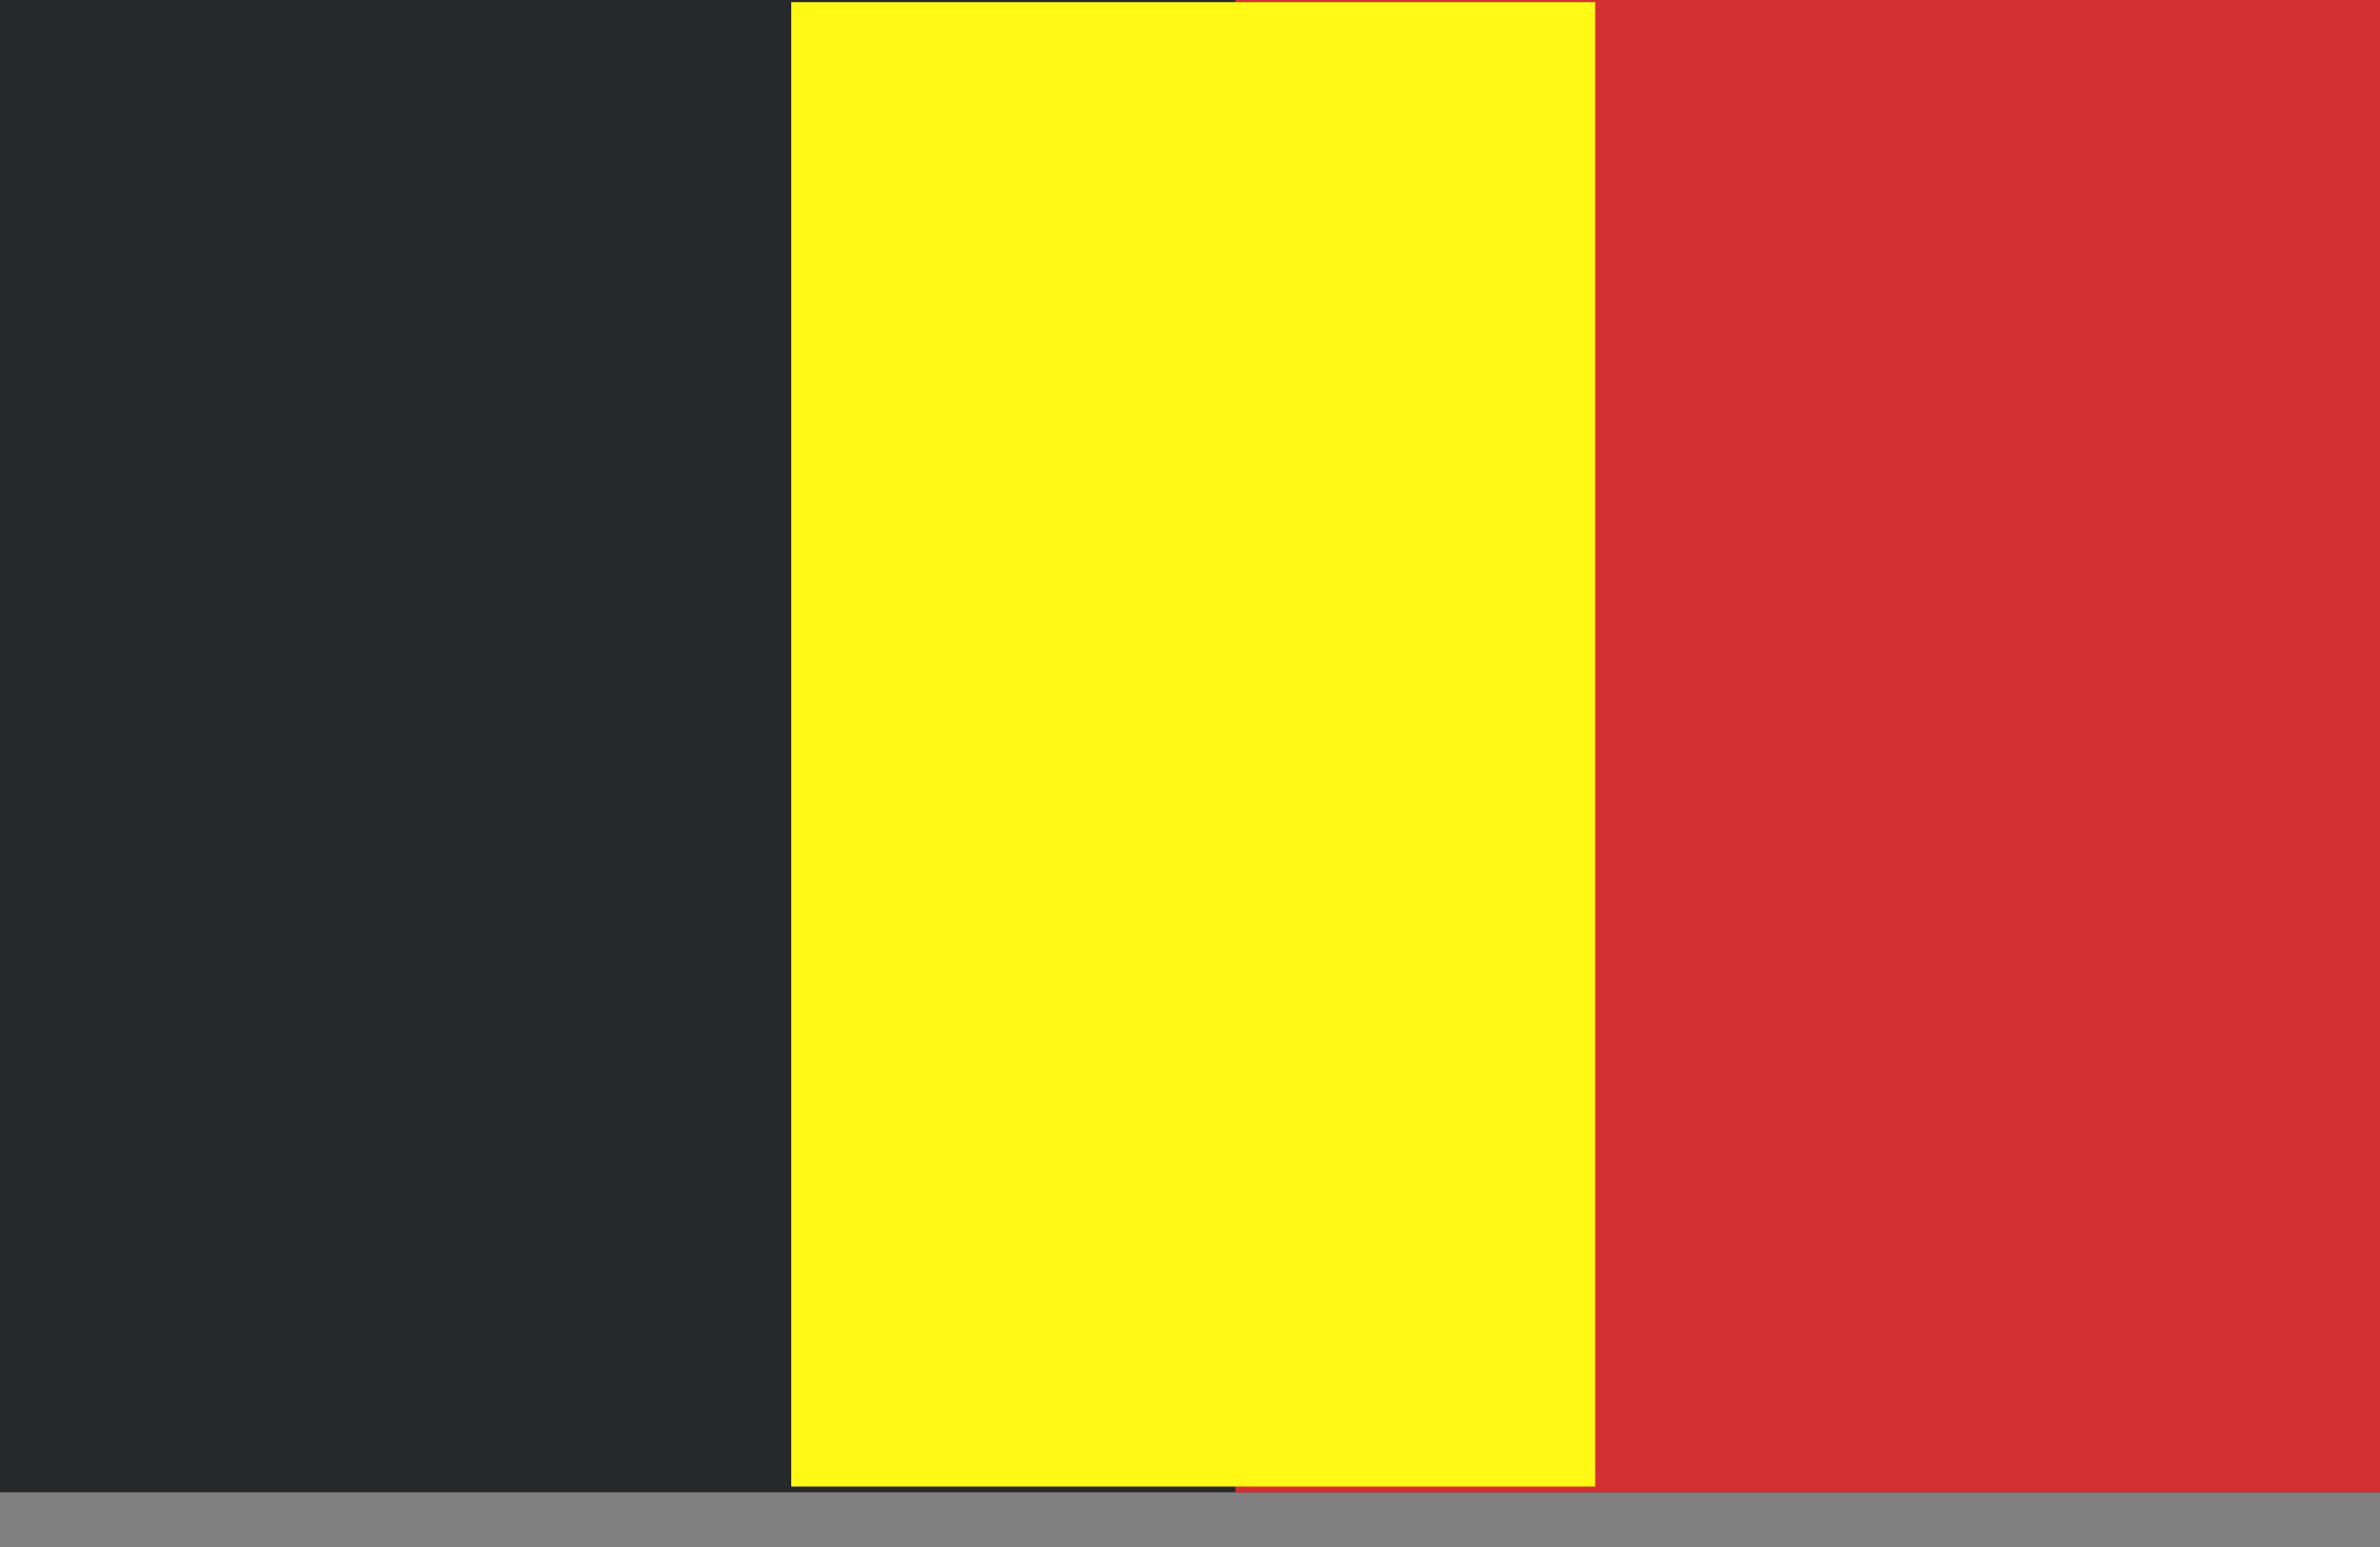
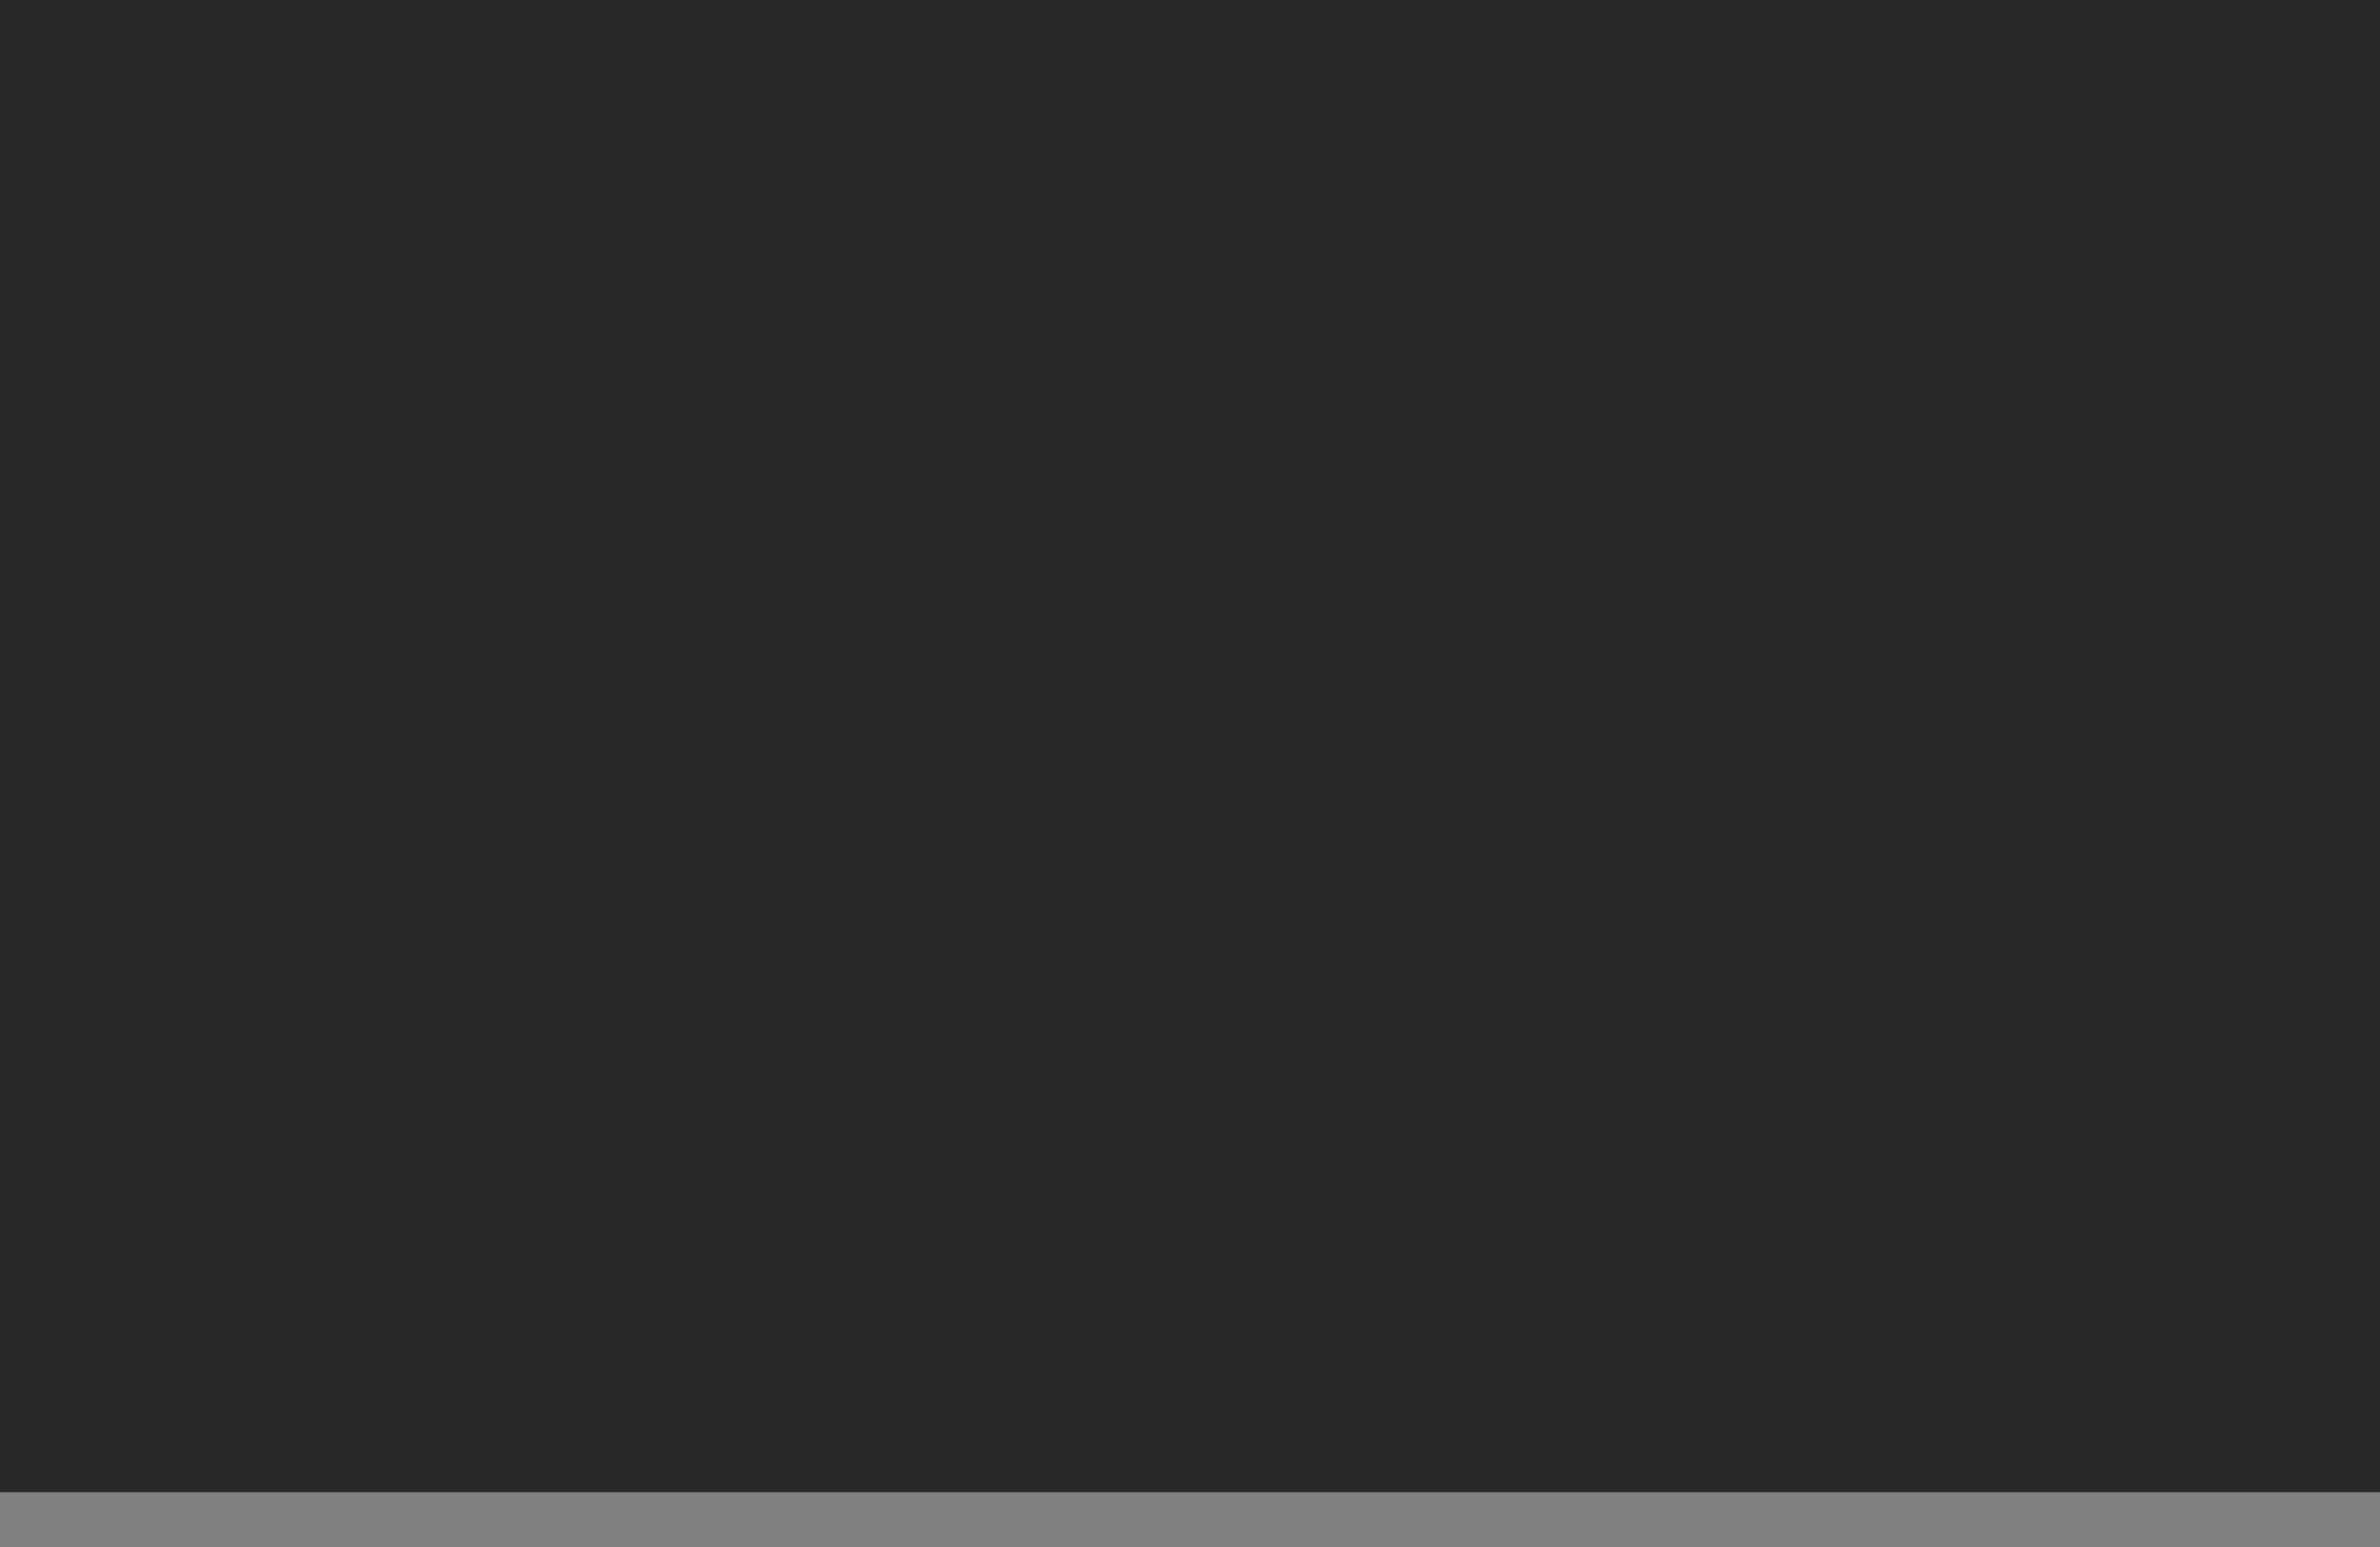
<svg xmlns="http://www.w3.org/2000/svg" width="20" height="13" viewBox="0 0 20 13" fill="none">
  <rect x="0" y="0" width="20" height="13" fill="#808080" stroke="none" />
  <path d="M20 0H0V12.54H20V0Z" fill="#28292B" />
-   <path d="M20 0H10.382V12.54H20V0Z" fill="#D33131" />
-   <path d="M13.405 0.018H6.649V12.492H13.405V0.018Z" fill="#FFF915" />
</svg>